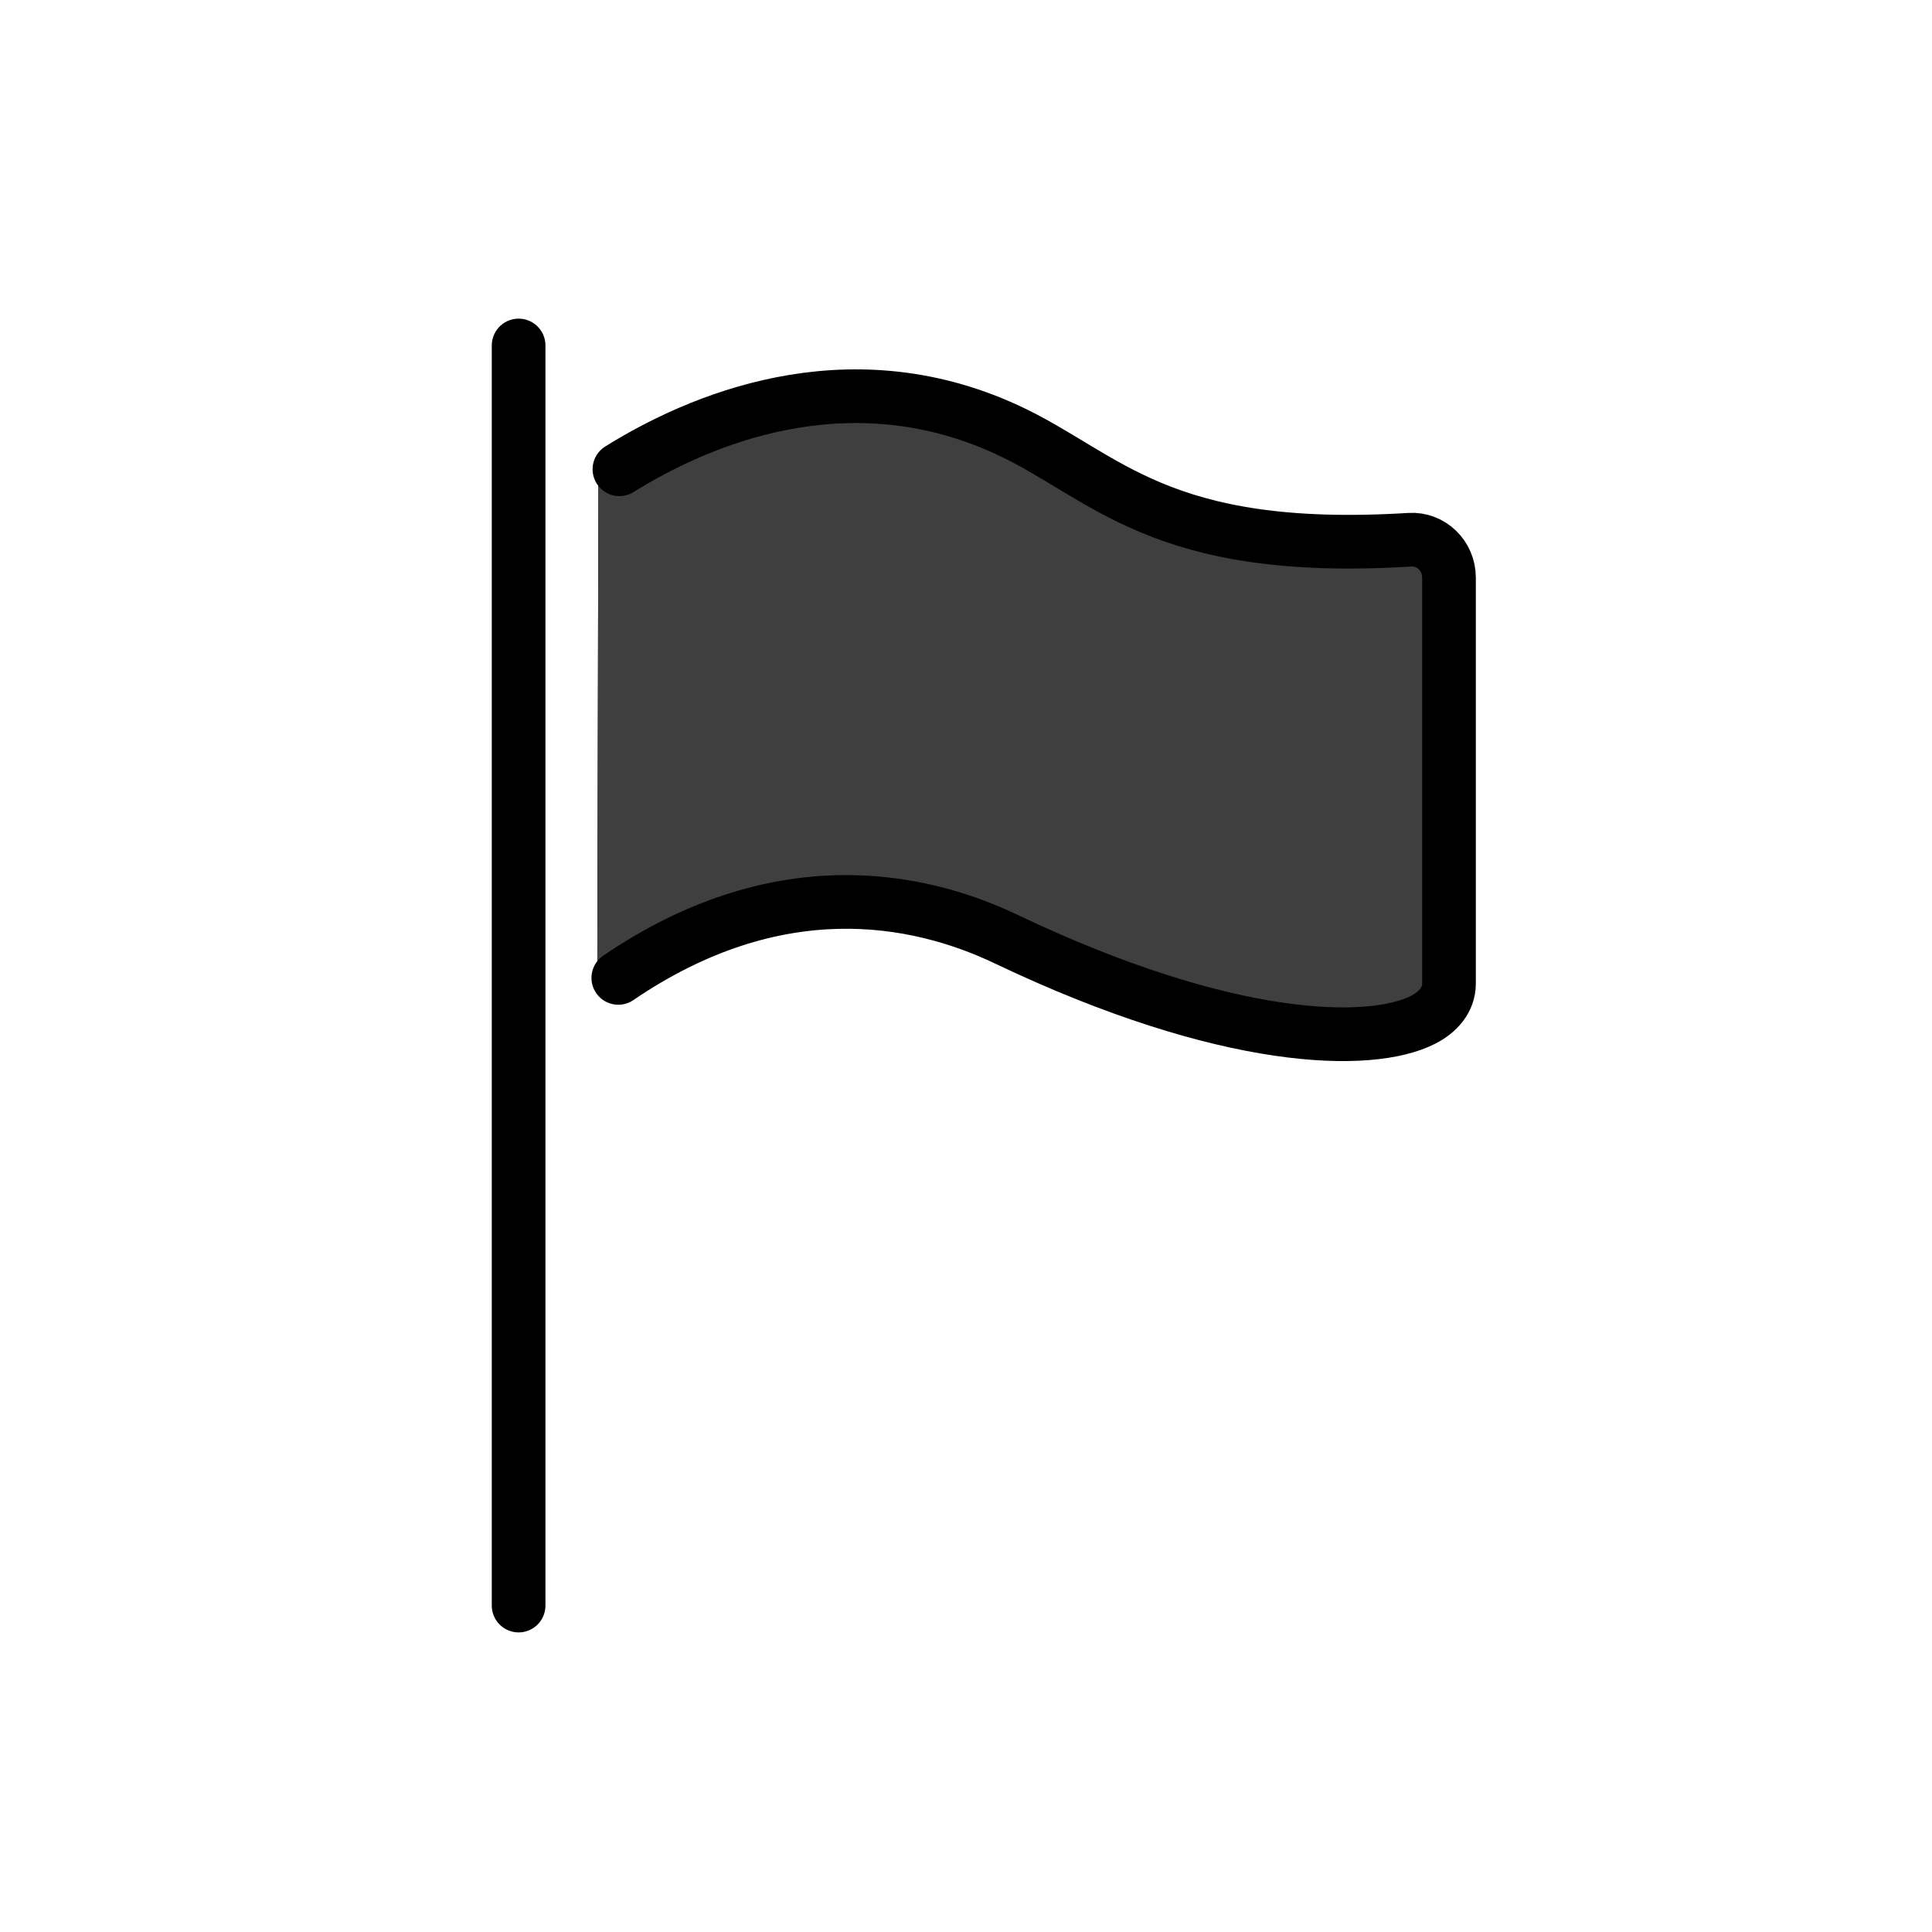
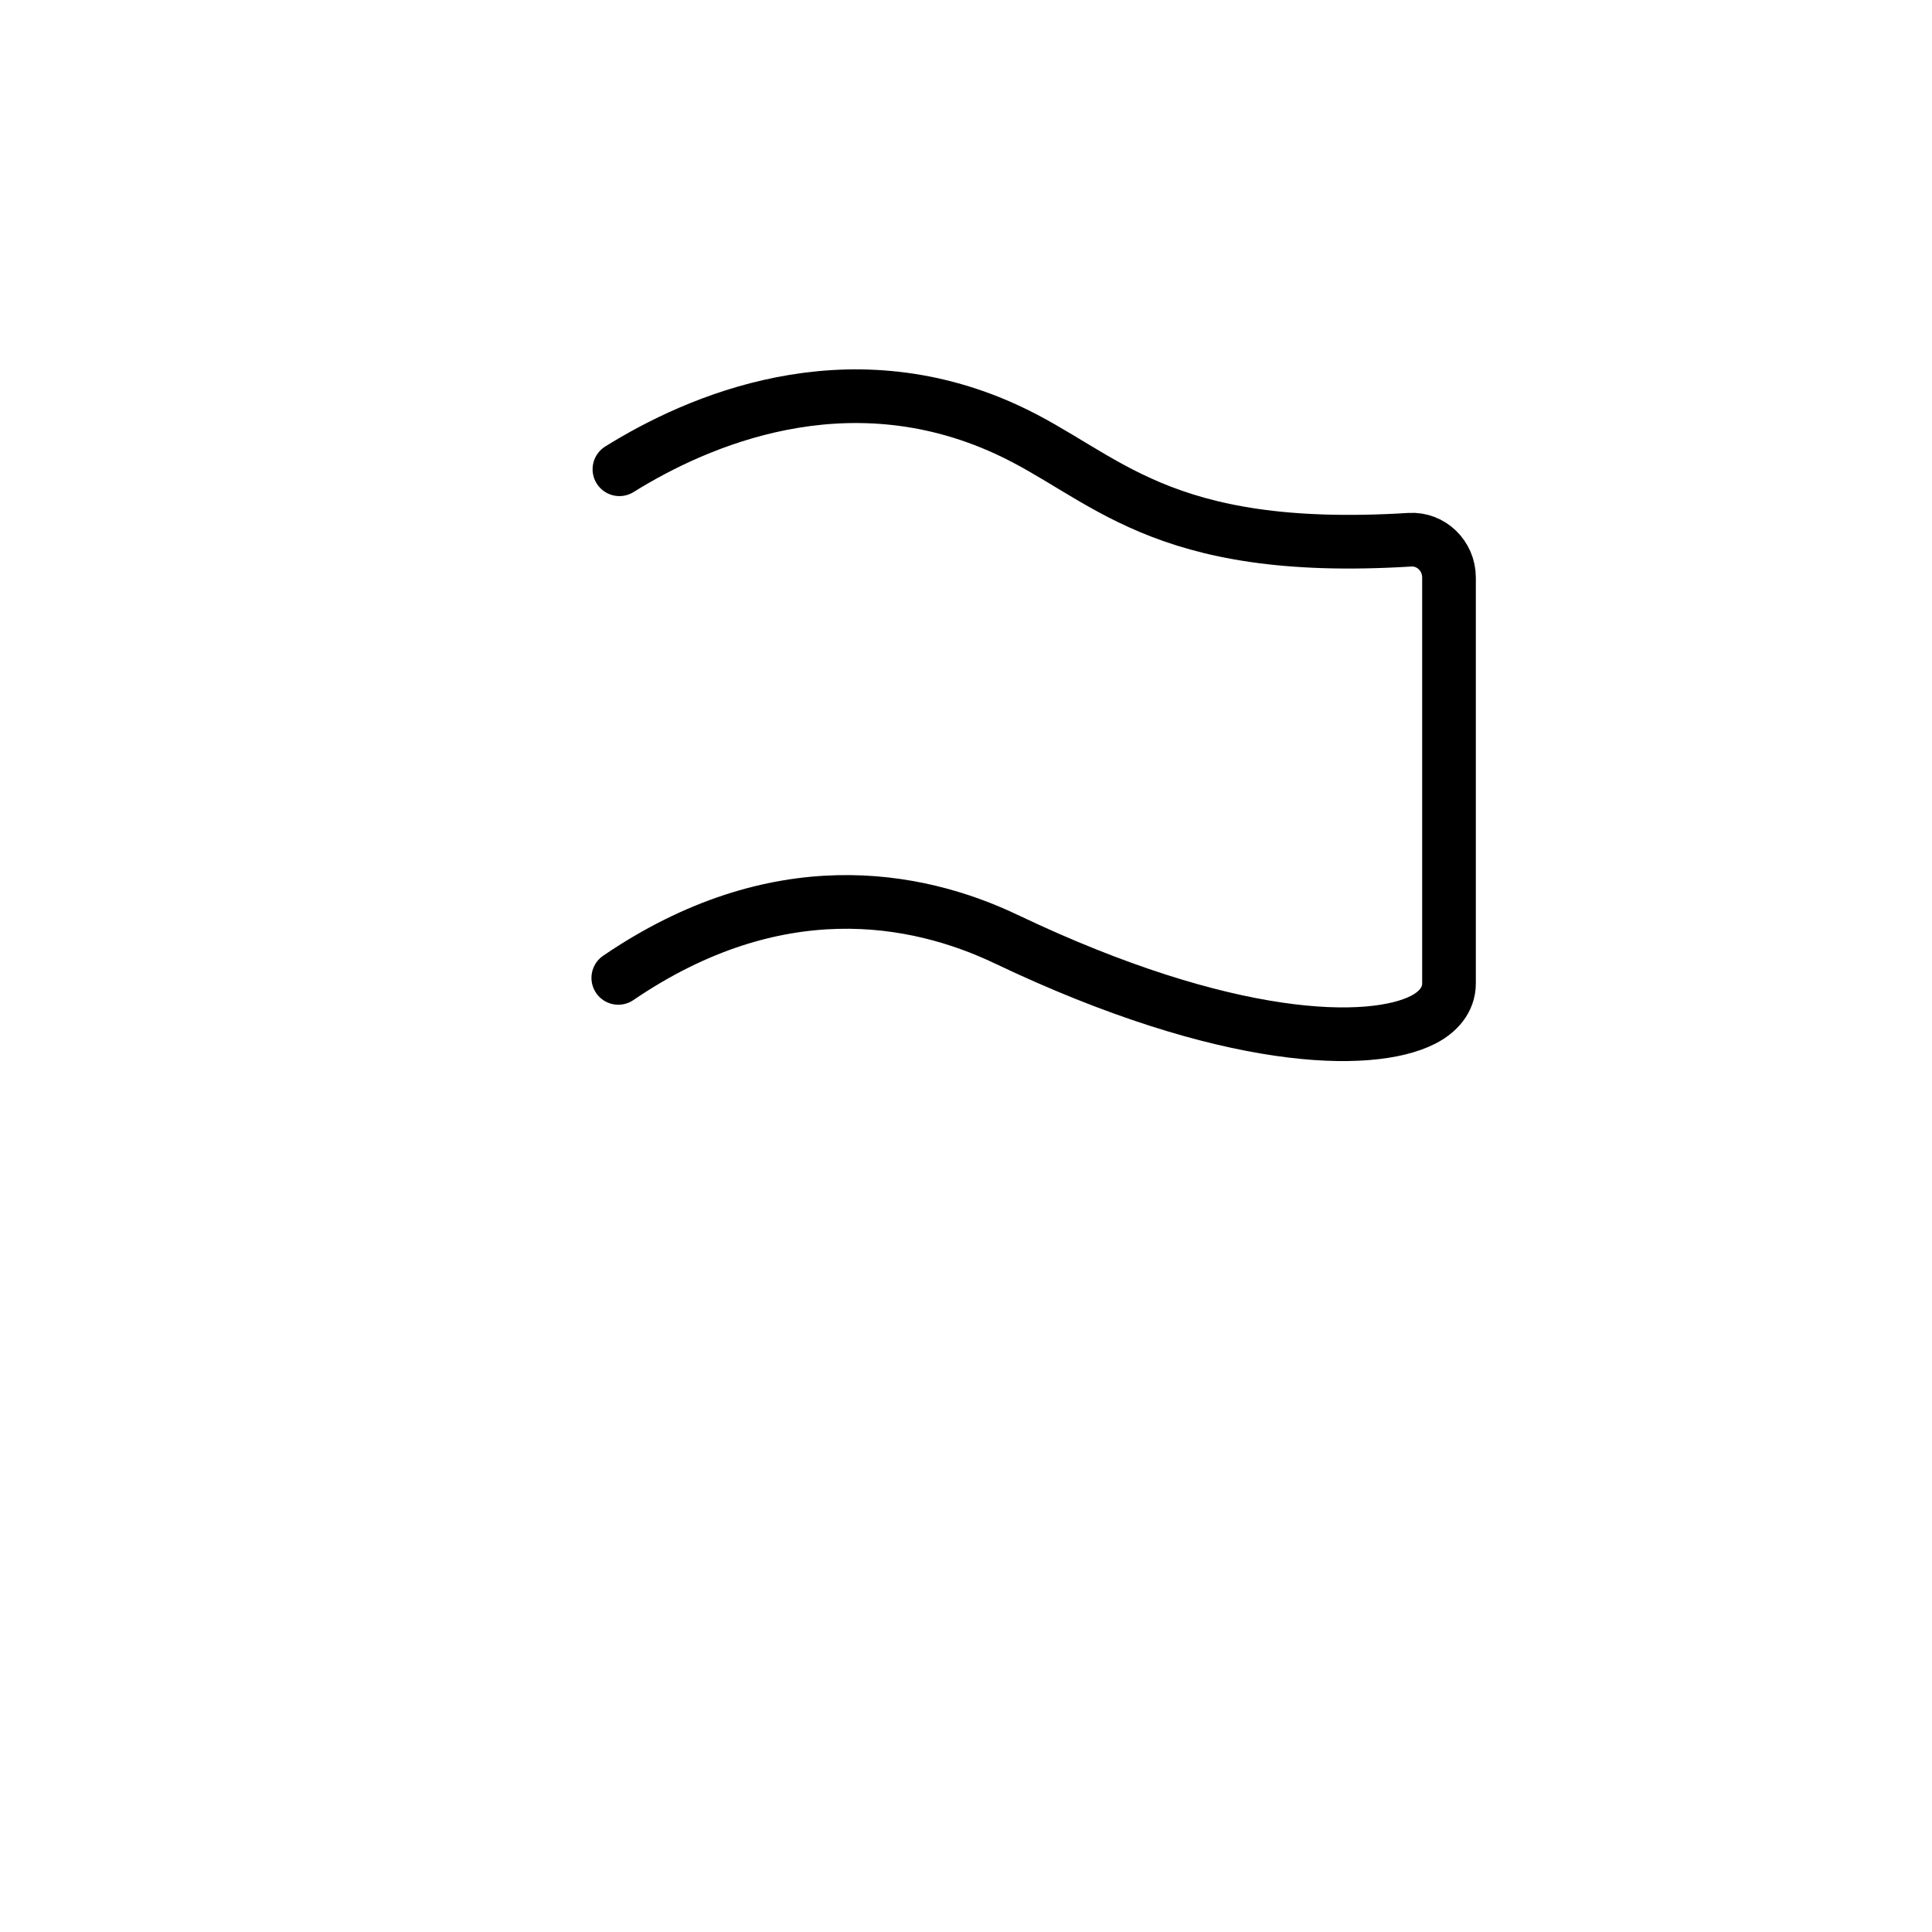
<svg xmlns="http://www.w3.org/2000/svg" id="emoji" viewBox="0 0 72 72">
  <g id="line-supplement">
-     <path fill="#000" d="M 22.259,36.443 C 28.296,32.432 33.632,33.396 37.083,35 C 45.556,38.939 51.015,39 53.011,38.004 C 53.566,37.727 54.0,37.273 54.0,36.65 C 54.0,32.664 54.0,24.827 54.0,21.525 C 54.0,20.711 53.312,20.065 52.504,20.114 C 42.86,20.698 40.865,17.689 37.083,16 C 30.937,13.255 25.261,15.69 22.302,17.488z" />
-   </g>
+     </g>
  <g id="color">
-     <path fill="#3F3F3F" d="M22.302 17.488C25.261 15.69 30.937 13.255 37.083 16C40.865 17.689 42.86 20.698 52.504 20.114C53.312 20.065 54 20.711 54 21.525C54 24.827 54 32.664 54 36.65C54 37.273 53.566 37.727 53.011 38.004C51.015 39 45.556 38.939 37.083 35C33.632 33.396 28.296 32.432 22.259 36.443" />
-   </g>
+     </g>
  <g id="line">
    <path fill="none" stroke="#000" stroke-linecap="round" stroke-linejoin="round" stroke-miterlimit="10" stroke-width="2" d="M23.084 17.488C25.969 15.69 31.506 13.255 37.5 16C41.189 17.689 43.134 20.698 52.541 20.114C53.329 20.065 54 20.711 54 21.525C54 24.827 54 32.664 54 36.65C54 37.273 53.577 37.727 53.035 38.004C51.088 39 45.764 38.939 37.5 35C34.135 33.396 28.93 32.432 23.042 36.443" />
-     <path fill="none" stroke="#000" stroke-linecap="round" stroke-miterlimit="10" stroke-width="2" d="M19.327 12.875V59.835" />
  </g>
</svg>